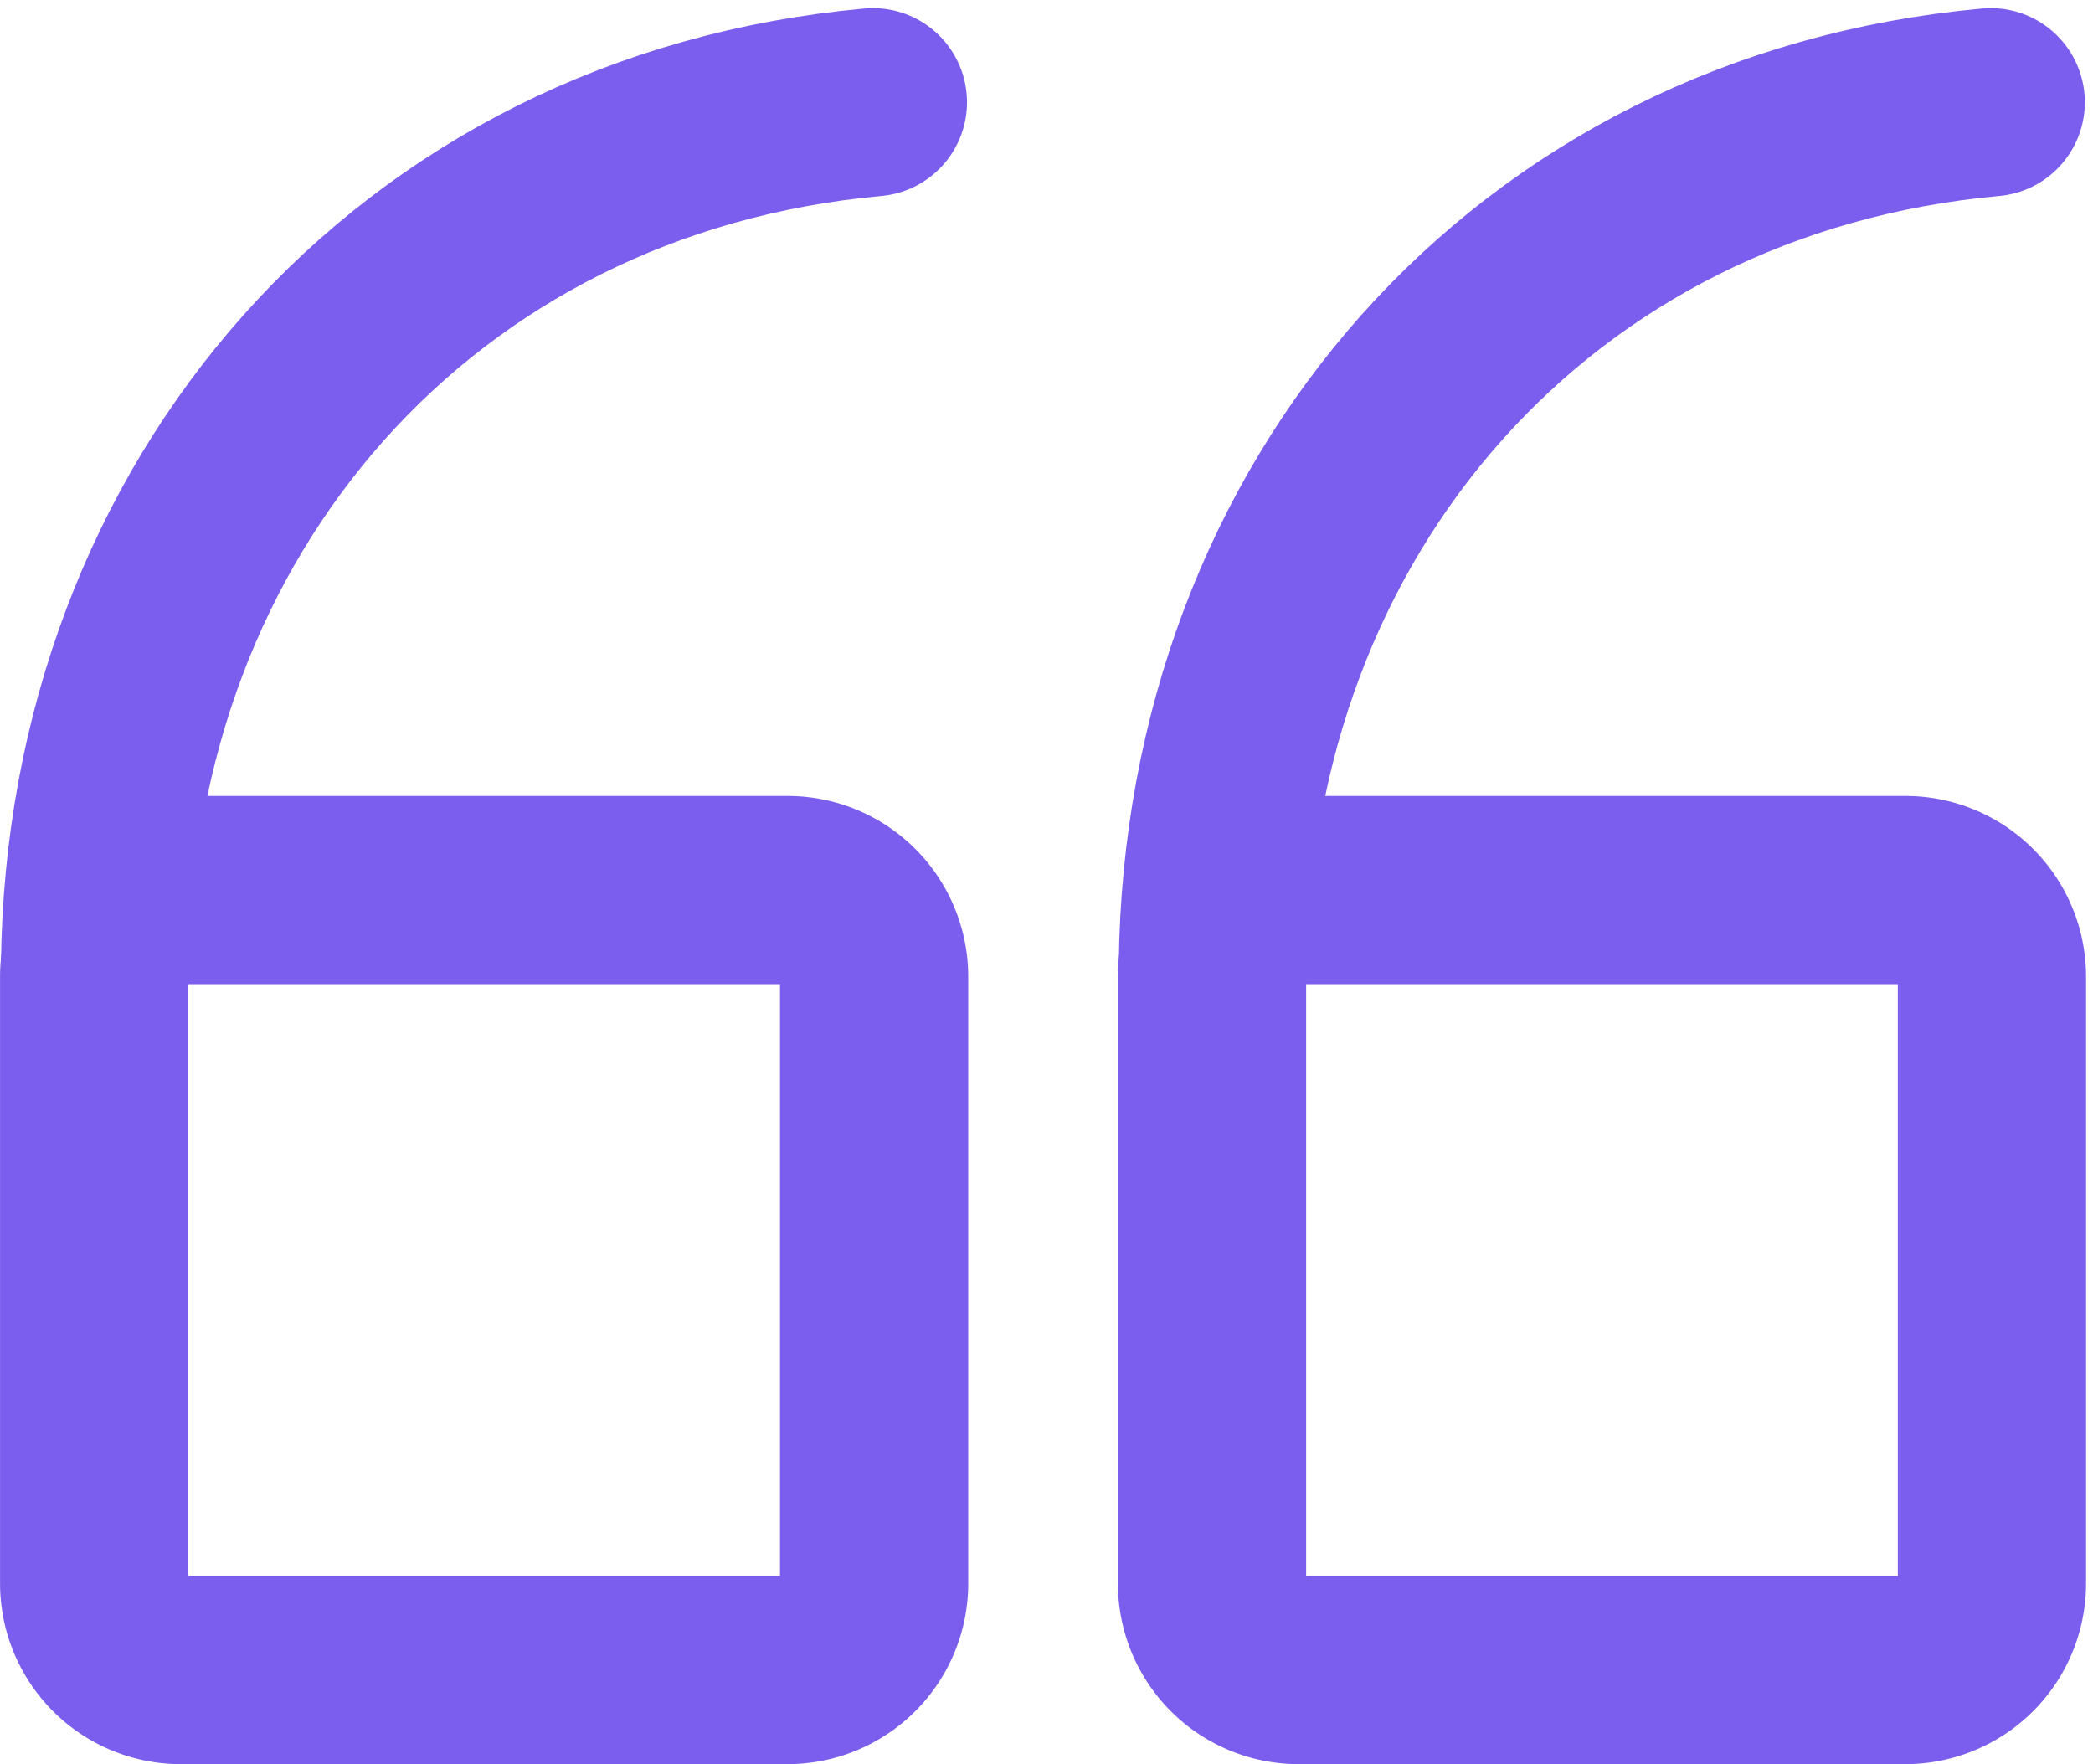
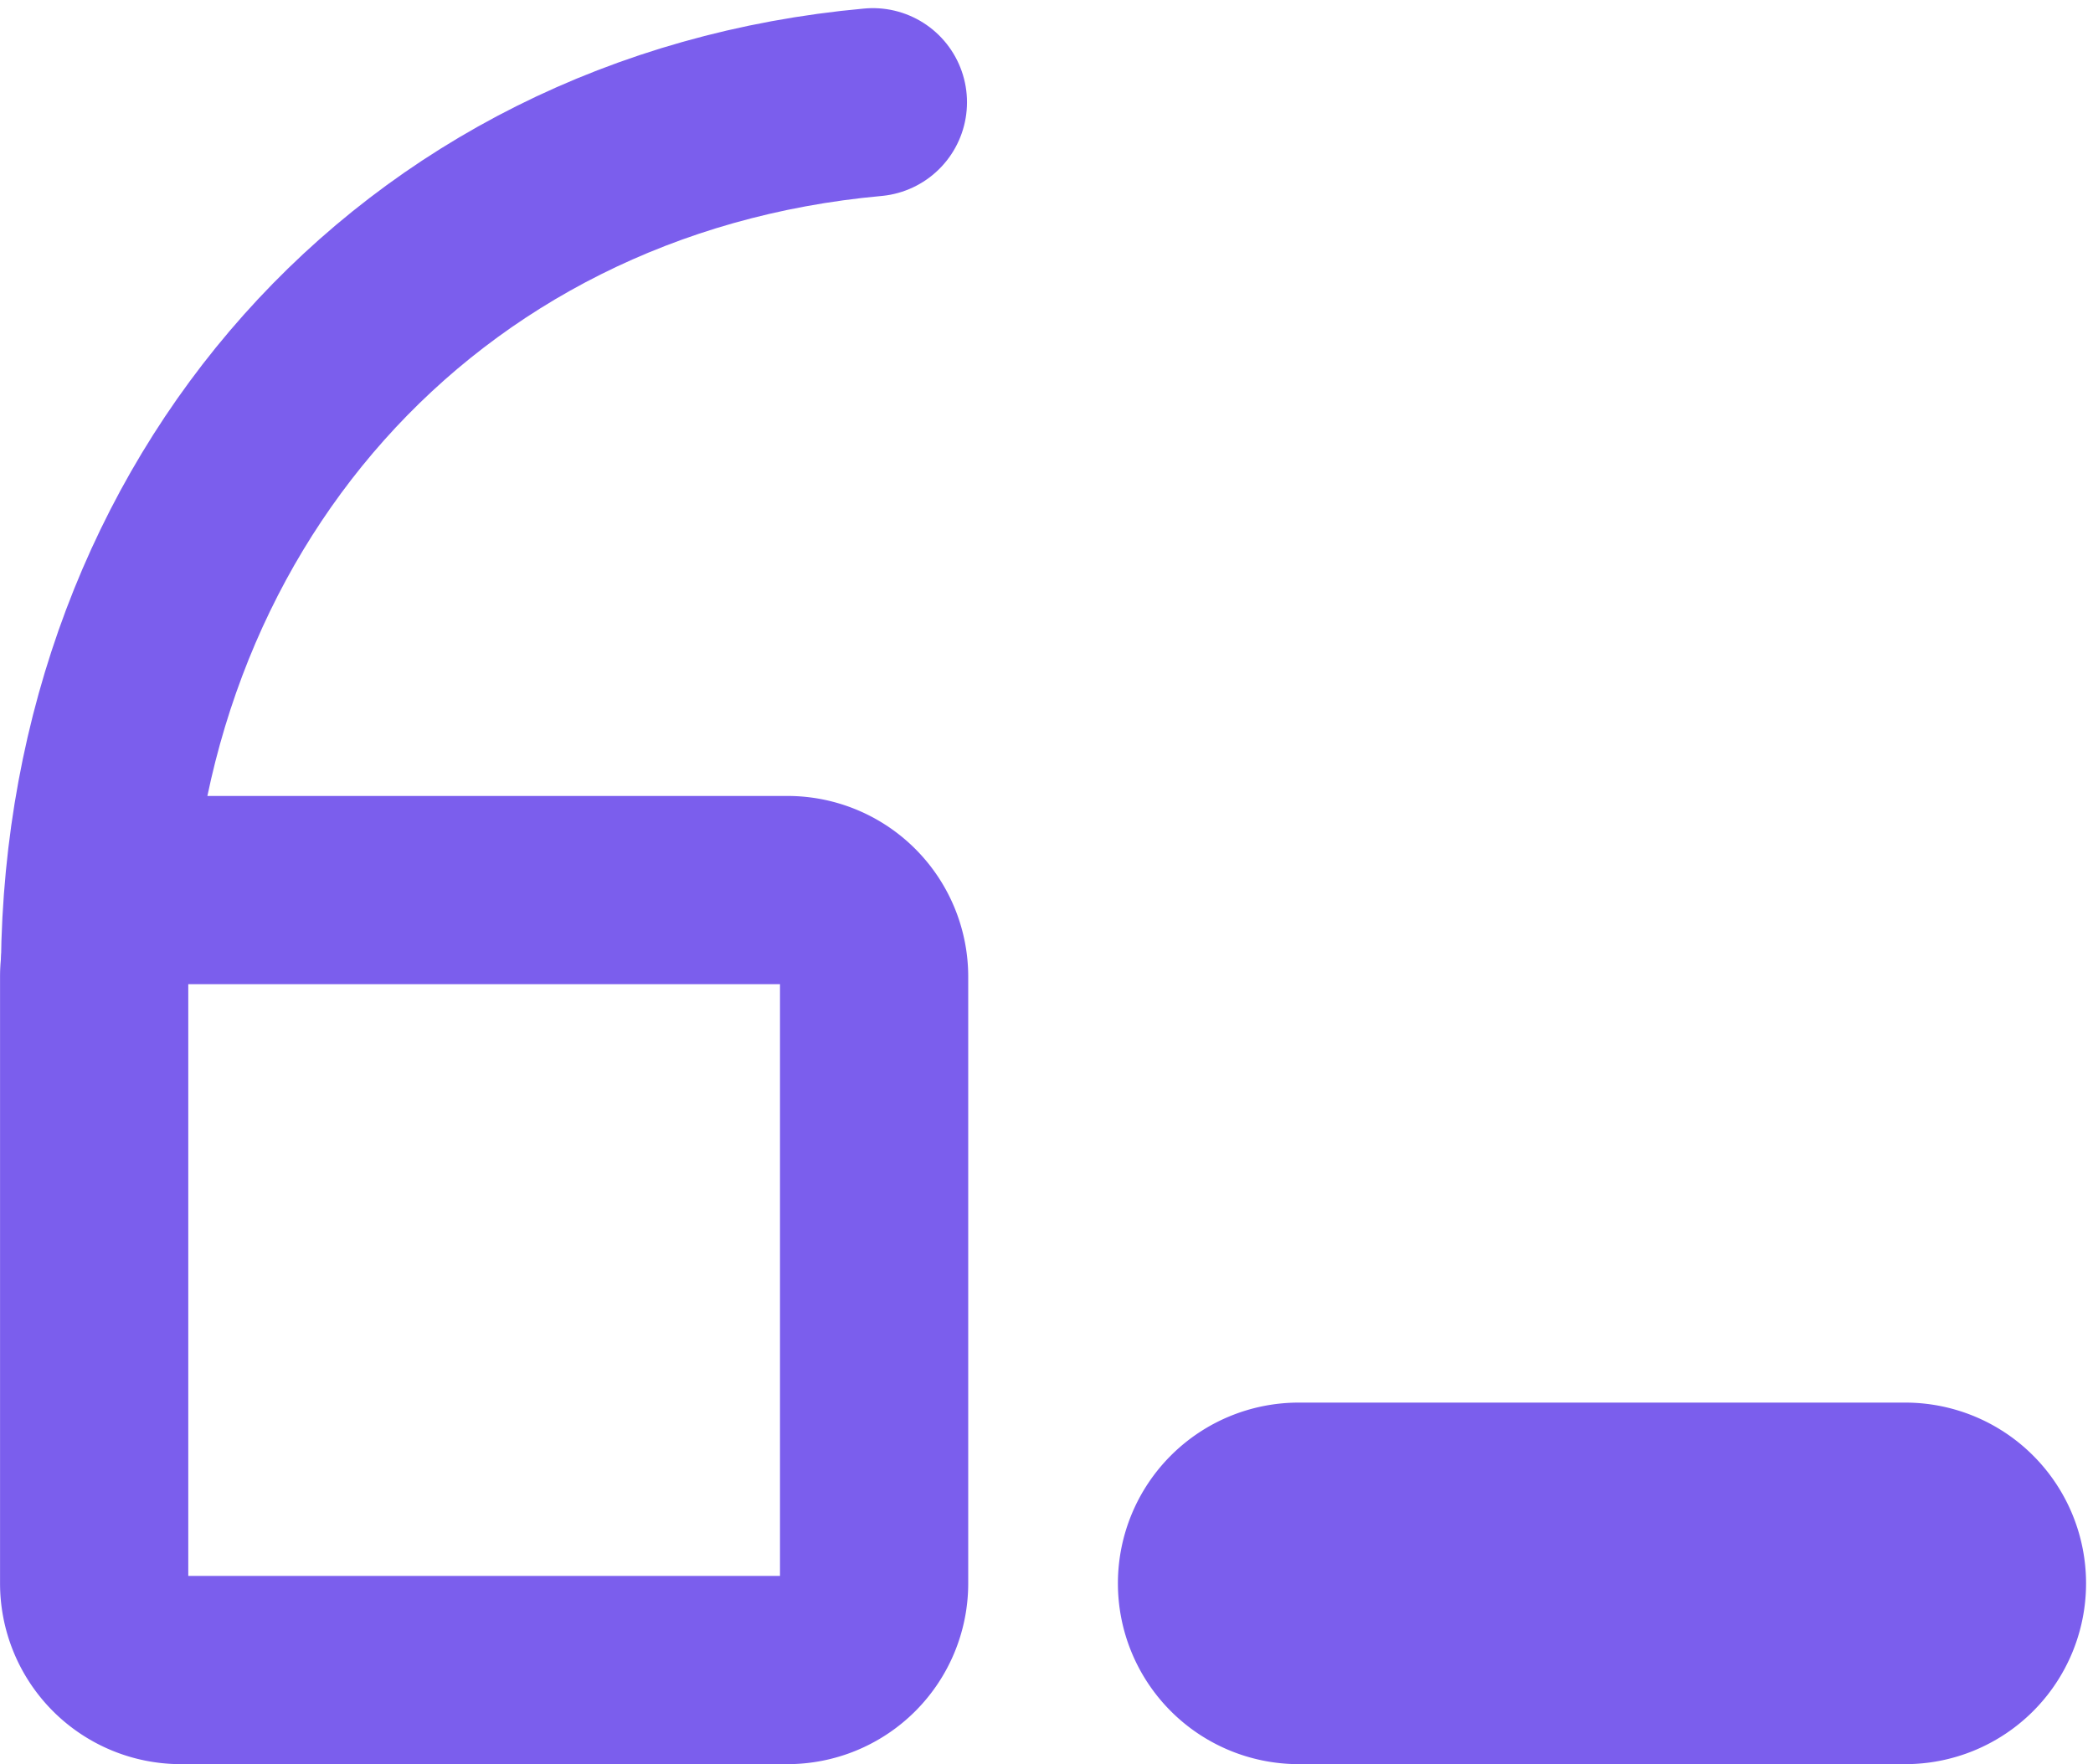
<svg xmlns="http://www.w3.org/2000/svg" width="88.956" height="74.978" viewBox="0 0 88.956 74.978">
  <g id="quote_icon_colored_rotated" data-name="quote icon colored rotated" transform="translate(85.745 73.987) rotate(180)">
    <g id="Group_313" data-name="Group 313" transform="translate(48.594 3.009)">
      <path id="Path_183" data-name="Path 183" d="M17.666,3.009H43.449a3.683,3.683,0,0,1,3.683,3.683V32.475a3.683,3.683,0,0,1-3.683,3.683H17.666a3.683,3.683,0,0,1-3.683-3.683V6.692A3.683,3.683,0,0,1,17.666,3.009Z" transform="translate(-13.983 -3.009)" fill="none" stroke="#7b5eed" stroke-linecap="round" stroke-linejoin="round" stroke-width="8" />
      <path id="Path_184" data-name="Path 184" d="M47.056,11.144c-.2,19.473-13.589,34.9-33.059,36.67" transform="translate(-13.945 18.818)" fill="none" stroke="#7b5eed" stroke-linecap="round" stroke-linejoin="round" stroke-width="8" />
    </g>
    <g id="Group_314" data-name="Group 314" transform="translate(1.084 3.009)">
-       <path id="Path_185" data-name="Path 185" d="M4.767,3.009H30.549a3.683,3.683,0,0,1,3.683,3.683V32.475a3.683,3.683,0,0,1-3.683,3.683H4.767a3.683,3.683,0,0,1-3.683-3.683V6.692A3.683,3.683,0,0,1,4.767,3.009Z" transform="translate(-1.084 -3.009)" fill="none" stroke="#7b5eed" stroke-linecap="round" stroke-linejoin="round" stroke-width="8" />
-       <path id="Path_186" data-name="Path 186" d="M34.157,11.144c-.2,19.473-13.589,34.9-33.059,36.67" transform="translate(-1.046 18.818)" fill="none" stroke="#7b5eed" stroke-linecap="round" stroke-linejoin="round" stroke-width="8" />
+       <path id="Path_185" data-name="Path 185" d="M4.767,3.009H30.549a3.683,3.683,0,0,1,3.683,3.683a3.683,3.683,0,0,1-3.683,3.683H4.767a3.683,3.683,0,0,1-3.683-3.683V6.692A3.683,3.683,0,0,1,4.767,3.009Z" transform="translate(-1.084 -3.009)" fill="none" stroke="#7b5eed" stroke-linecap="round" stroke-linejoin="round" stroke-width="8" />
    </g>
  </g>
</svg>